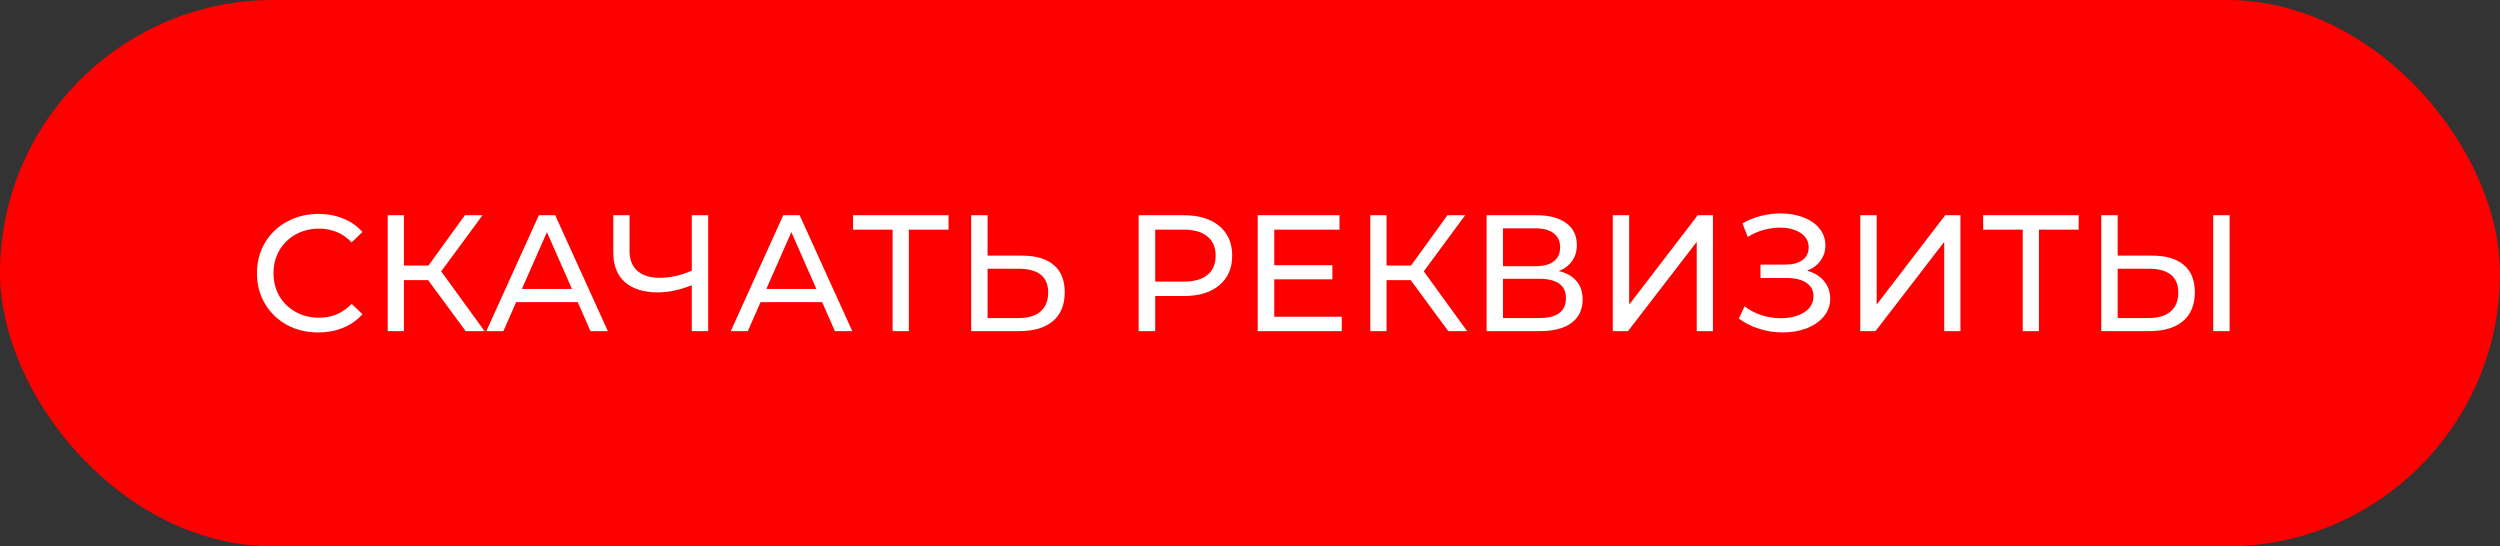
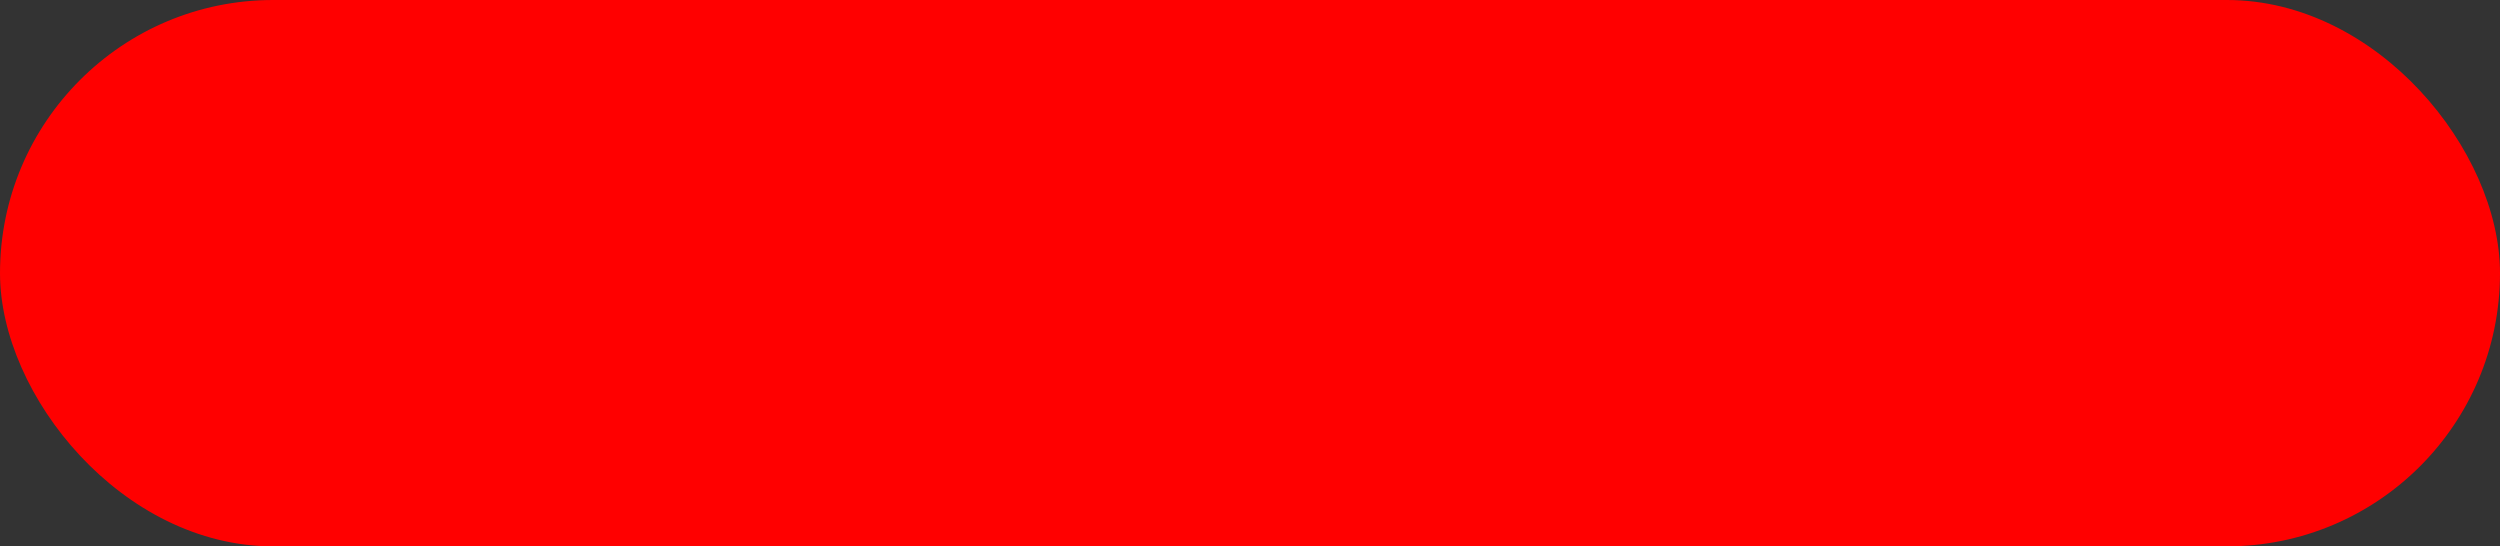
<svg xmlns="http://www.w3.org/2000/svg" width="302" height="66" viewBox="0 0 302 66" fill="none">
  <rect x="0" y="0" width="302" height="66" fill="#333333" stroke="none" />
  <rect width="302" height="66" rx="33" fill="#FF0000" />
-   <path d="M38.44 40.16C37.04 40.16 35.773 39.853 34.64 39.24C33.52 38.613 32.64 37.76 32 36.68C31.36 35.587 31.04 34.36 31.04 33C31.04 31.64 31.36 30.42 32 29.34C32.64 28.247 33.527 27.393 34.66 26.78C35.793 26.153 37.06 25.84 38.46 25.84C39.553 25.84 40.553 26.027 41.46 26.4C42.367 26.76 43.14 27.3 43.78 28.02L42.48 29.28C41.427 28.173 40.113 27.62 38.54 27.62C37.5 27.62 36.56 27.853 35.72 28.32C34.88 28.787 34.22 29.433 33.74 30.26C33.273 31.073 33.04 31.987 33.04 33C33.04 34.013 33.273 34.933 33.74 35.76C34.22 36.573 34.88 37.213 35.72 37.68C36.56 38.147 37.5 38.38 38.54 38.38C40.1 38.38 41.413 37.82 42.48 36.7L43.78 37.96C43.14 38.68 42.36 39.227 41.44 39.6C40.533 39.973 39.533 40.16 38.44 40.16ZM51.715 33.84H48.795V40H46.836V26H48.795V32.08H51.755L56.156 26H58.295L53.295 32.78L58.535 40H56.255L51.715 33.84ZM69.79 36.5H62.35L60.81 40H58.75L65.09 26H67.07L73.43 40H71.33L69.79 36.5ZM69.09 34.9L66.07 28.04L63.05 34.9H69.09ZM85.549 26V40H83.569V34.46C82.089 35.033 80.723 35.32 79.469 35.32C77.763 35.32 76.436 34.907 75.489 34.08C74.556 33.253 74.089 32.073 74.089 30.54V26H76.049V30.32C76.049 31.36 76.363 32.16 76.989 32.72C77.629 33.28 78.529 33.56 79.689 33.56C80.983 33.56 82.276 33.267 83.569 32.68V26H85.549ZM99.316 36.5H91.876L90.336 40H88.276L94.616 26H96.596L102.956 40H100.856L99.316 36.5ZM98.616 34.9L95.596 28.04L92.576 34.9H98.616ZM114.589 27.74H109.789V40H107.829V27.74H103.049V26H114.589V27.74ZM123.46 30.88C125.127 30.88 126.4 31.253 127.28 32C128.173 32.747 128.62 33.847 128.62 35.3C128.62 36.833 128.14 38 127.18 38.8C126.233 39.6 124.873 40 123.1 40H117.32V26H119.3V30.88H123.46ZM123.02 38.42C124.18 38.42 125.067 38.16 125.68 37.64C126.307 37.107 126.62 36.34 126.62 35.34C126.62 33.42 125.42 32.46 123.02 32.46H119.3V38.42H123.02ZM143.009 26C144.822 26 146.249 26.433 147.289 27.3C148.329 28.167 148.849 29.36 148.849 30.88C148.849 32.4 148.329 33.593 147.289 34.46C146.249 35.327 144.822 35.76 143.009 35.76H139.549V40H137.549V26H143.009ZM142.949 34.02C144.215 34.02 145.182 33.753 145.849 33.22C146.515 32.673 146.849 31.893 146.849 30.88C146.849 29.867 146.515 29.093 145.849 28.56C145.182 28.013 144.215 27.74 142.949 27.74H139.549V34.02H142.949ZM162.091 38.26V40H151.931V26H161.811V27.74H153.931V32.04H160.951V33.74H153.931V38.26H162.091ZM170.412 33.84H167.492V40H165.532V26H167.492V32.08H170.452L174.852 26H176.992L171.992 32.78L177.232 40H174.952L170.412 33.84ZM188.302 32.74C189.248 32.967 189.962 33.373 190.442 33.96C190.935 34.533 191.182 35.273 191.182 36.18C191.182 37.393 190.735 38.333 189.842 39C188.962 39.667 187.675 40 185.982 40H179.582V26H185.602C187.135 26 188.328 26.313 189.182 26.94C190.048 27.553 190.482 28.44 190.482 29.6C190.482 30.36 190.288 31.007 189.902 31.54C189.528 32.073 188.995 32.473 188.302 32.74ZM181.562 32.16H185.462C186.435 32.16 187.175 31.967 187.682 31.58C188.202 31.193 188.462 30.627 188.462 29.88C188.462 29.133 188.202 28.567 187.682 28.18C187.162 27.78 186.422 27.58 185.462 27.58H181.562V32.16ZM185.942 38.42C188.088 38.42 189.162 37.62 189.162 36.02C189.162 35.22 188.888 34.633 188.342 34.26C187.808 33.873 187.008 33.68 185.942 33.68H181.562V38.42H185.942ZM194.823 26H196.803V36.8L205.083 26H206.923V40H204.963V29.22L196.663 40H194.823V26ZM218.288 32.7C219.168 32.94 219.854 33.36 220.348 33.96C220.841 34.547 221.088 35.253 221.088 36.08C221.088 36.907 220.821 37.633 220.288 38.26C219.768 38.873 219.068 39.347 218.188 39.68C217.321 40 216.374 40.16 215.348 40.16C214.414 40.16 213.488 40.02 212.568 39.74C211.648 39.46 210.808 39.04 210.048 38.48L210.748 37C211.361 37.48 212.048 37.84 212.808 38.08C213.568 38.32 214.334 38.44 215.108 38.44C216.228 38.44 217.168 38.207 217.928 37.74C218.688 37.26 219.068 36.607 219.068 35.78C219.068 35.073 218.781 34.533 218.208 34.16C217.634 33.773 216.828 33.58 215.788 33.58H212.668V31.96H215.648C216.541 31.96 217.234 31.78 217.728 31.42C218.234 31.047 218.488 30.533 218.488 29.88C218.488 29.147 218.161 28.567 217.508 28.14C216.854 27.713 216.028 27.5 215.028 27.5C214.374 27.5 213.708 27.593 213.028 27.78C212.361 27.967 211.728 28.247 211.128 28.62L210.488 26.98C211.194 26.58 211.941 26.28 212.728 26.08C213.514 25.88 214.301 25.78 215.088 25.78C216.074 25.78 216.981 25.933 217.808 26.24C218.634 26.547 219.288 26.993 219.768 27.58C220.261 28.167 220.508 28.853 220.508 29.64C220.508 30.347 220.308 30.967 219.908 31.5C219.521 32.033 218.981 32.433 218.288 32.7ZM224.72 26H226.7V36.8L234.98 26H236.82V40H234.86V29.22L226.56 40H224.72V26ZM251.105 27.74H246.305V40H244.345V27.74H239.565V26H251.105V27.74ZM259.975 30.88C261.642 30.88 262.915 31.253 263.795 32C264.689 32.747 265.135 33.847 265.135 35.3C265.135 36.833 264.655 38 263.695 38.8C262.749 39.6 261.389 40 259.615 40H253.835V26H255.815V30.88H259.975ZM259.535 38.42C260.695 38.42 261.582 38.16 262.195 37.64C262.822 37.107 263.135 36.34 263.135 35.34C263.135 33.42 261.935 32.46 259.535 32.46H255.815V38.42H259.535ZM267.355 26H269.335V40H267.355V26Z" fill="white" />
</svg>